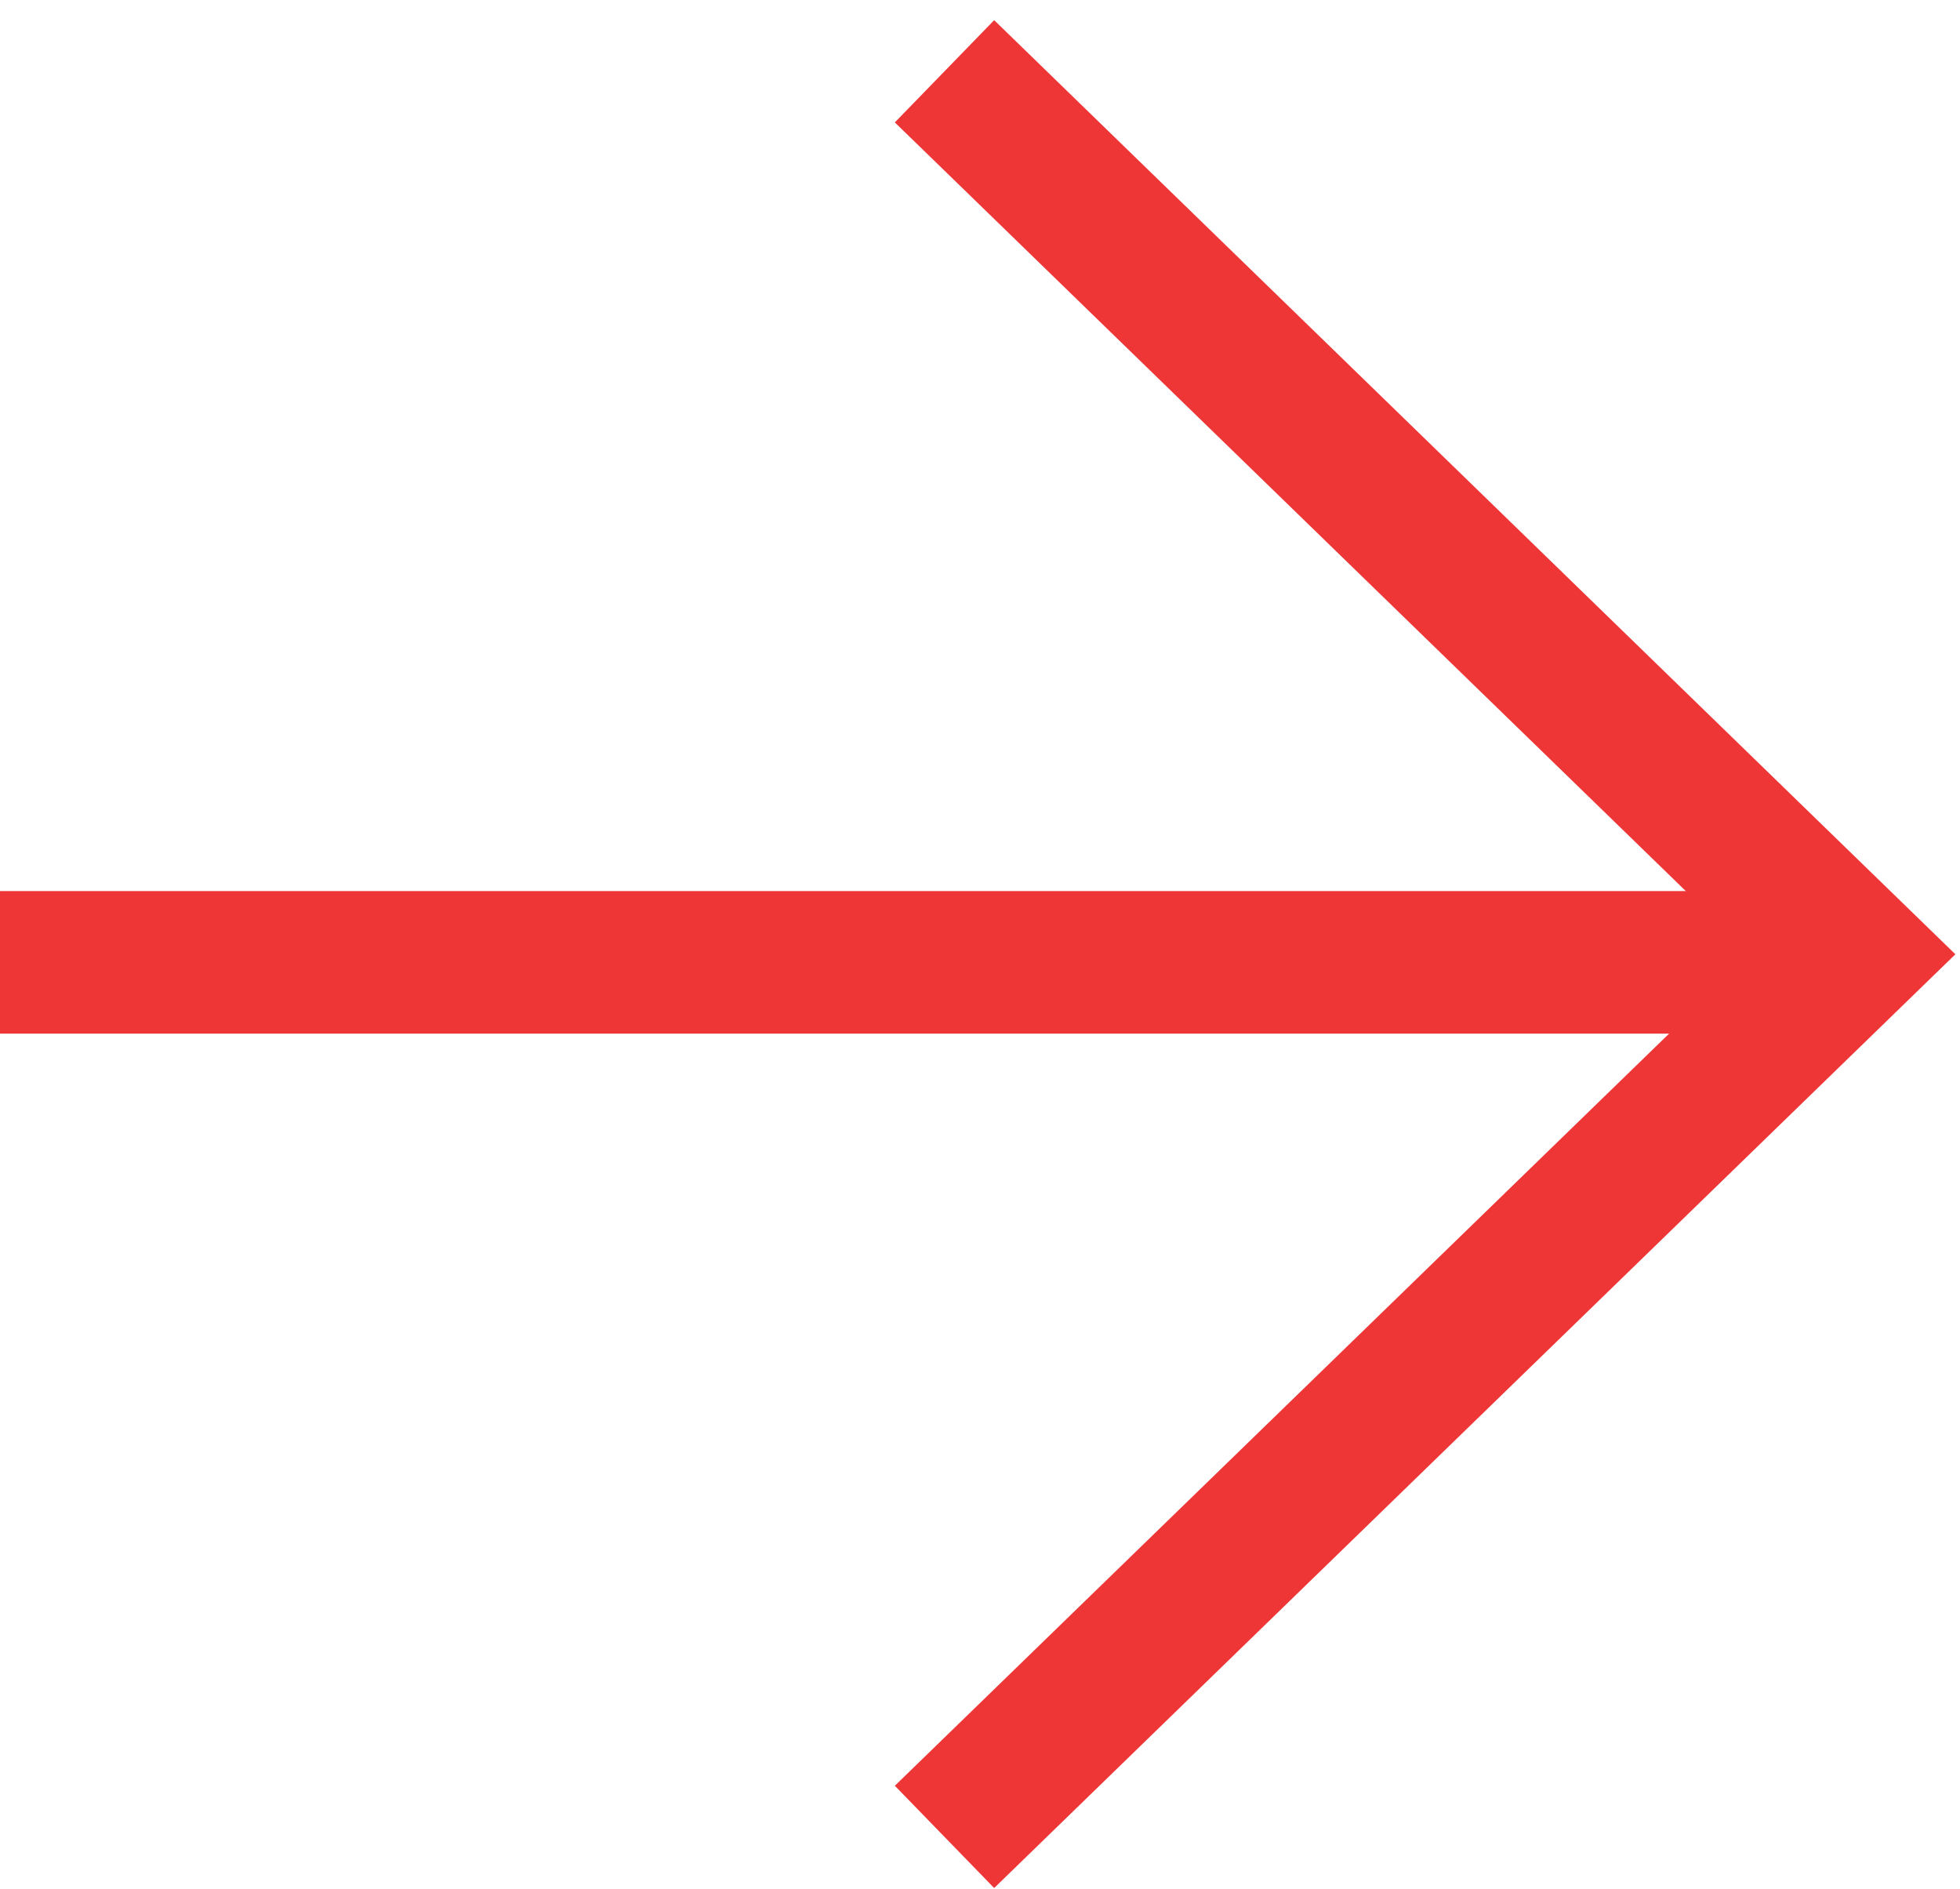
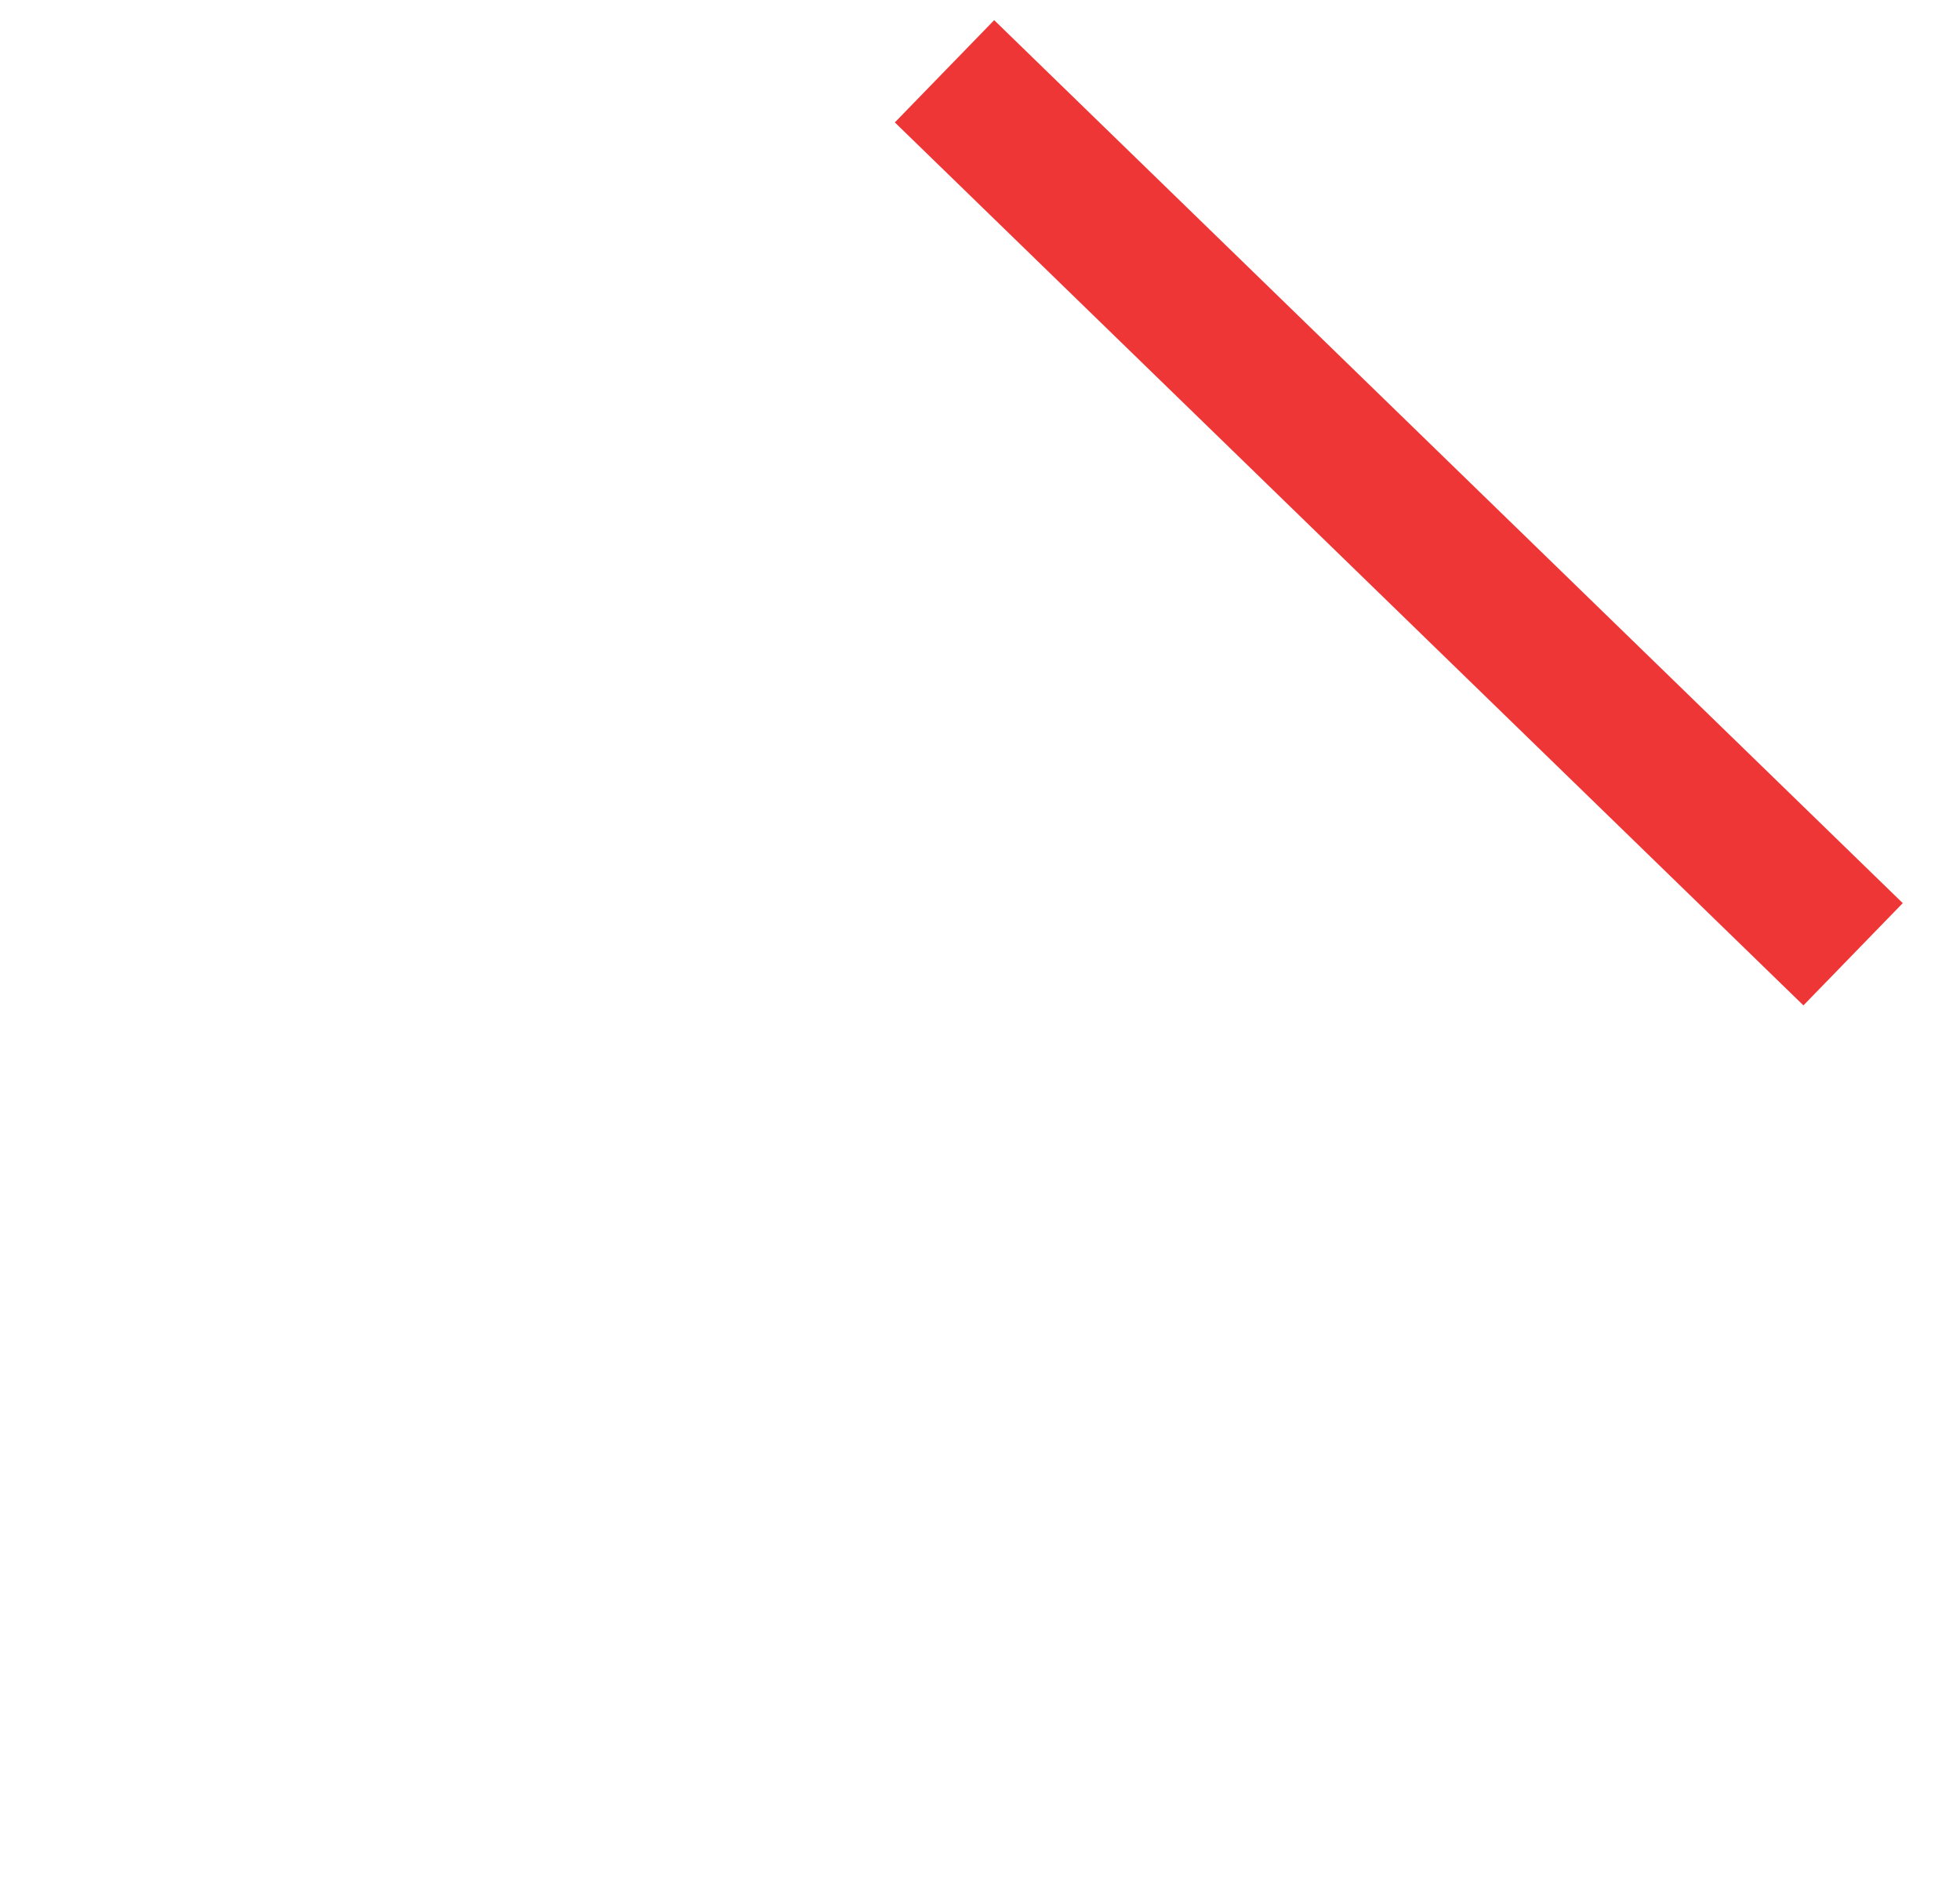
<svg xmlns="http://www.w3.org/2000/svg" width="55" height="53" viewBox="0 0 55 53" fill="none">
-   <path d="M51 27L0 27" stroke="#EF3636" stroke-width="4" stroke-miterlimit="10" />
-   <path d="M26.504 2L52 26.773L26.504 51.536" stroke="#EF3636" stroke-width="4" stroke-miterlimit="10" />
+   <path d="M26.504 2L52 26.773" stroke="#EF3636" stroke-width="4" stroke-miterlimit="10" />
</svg>